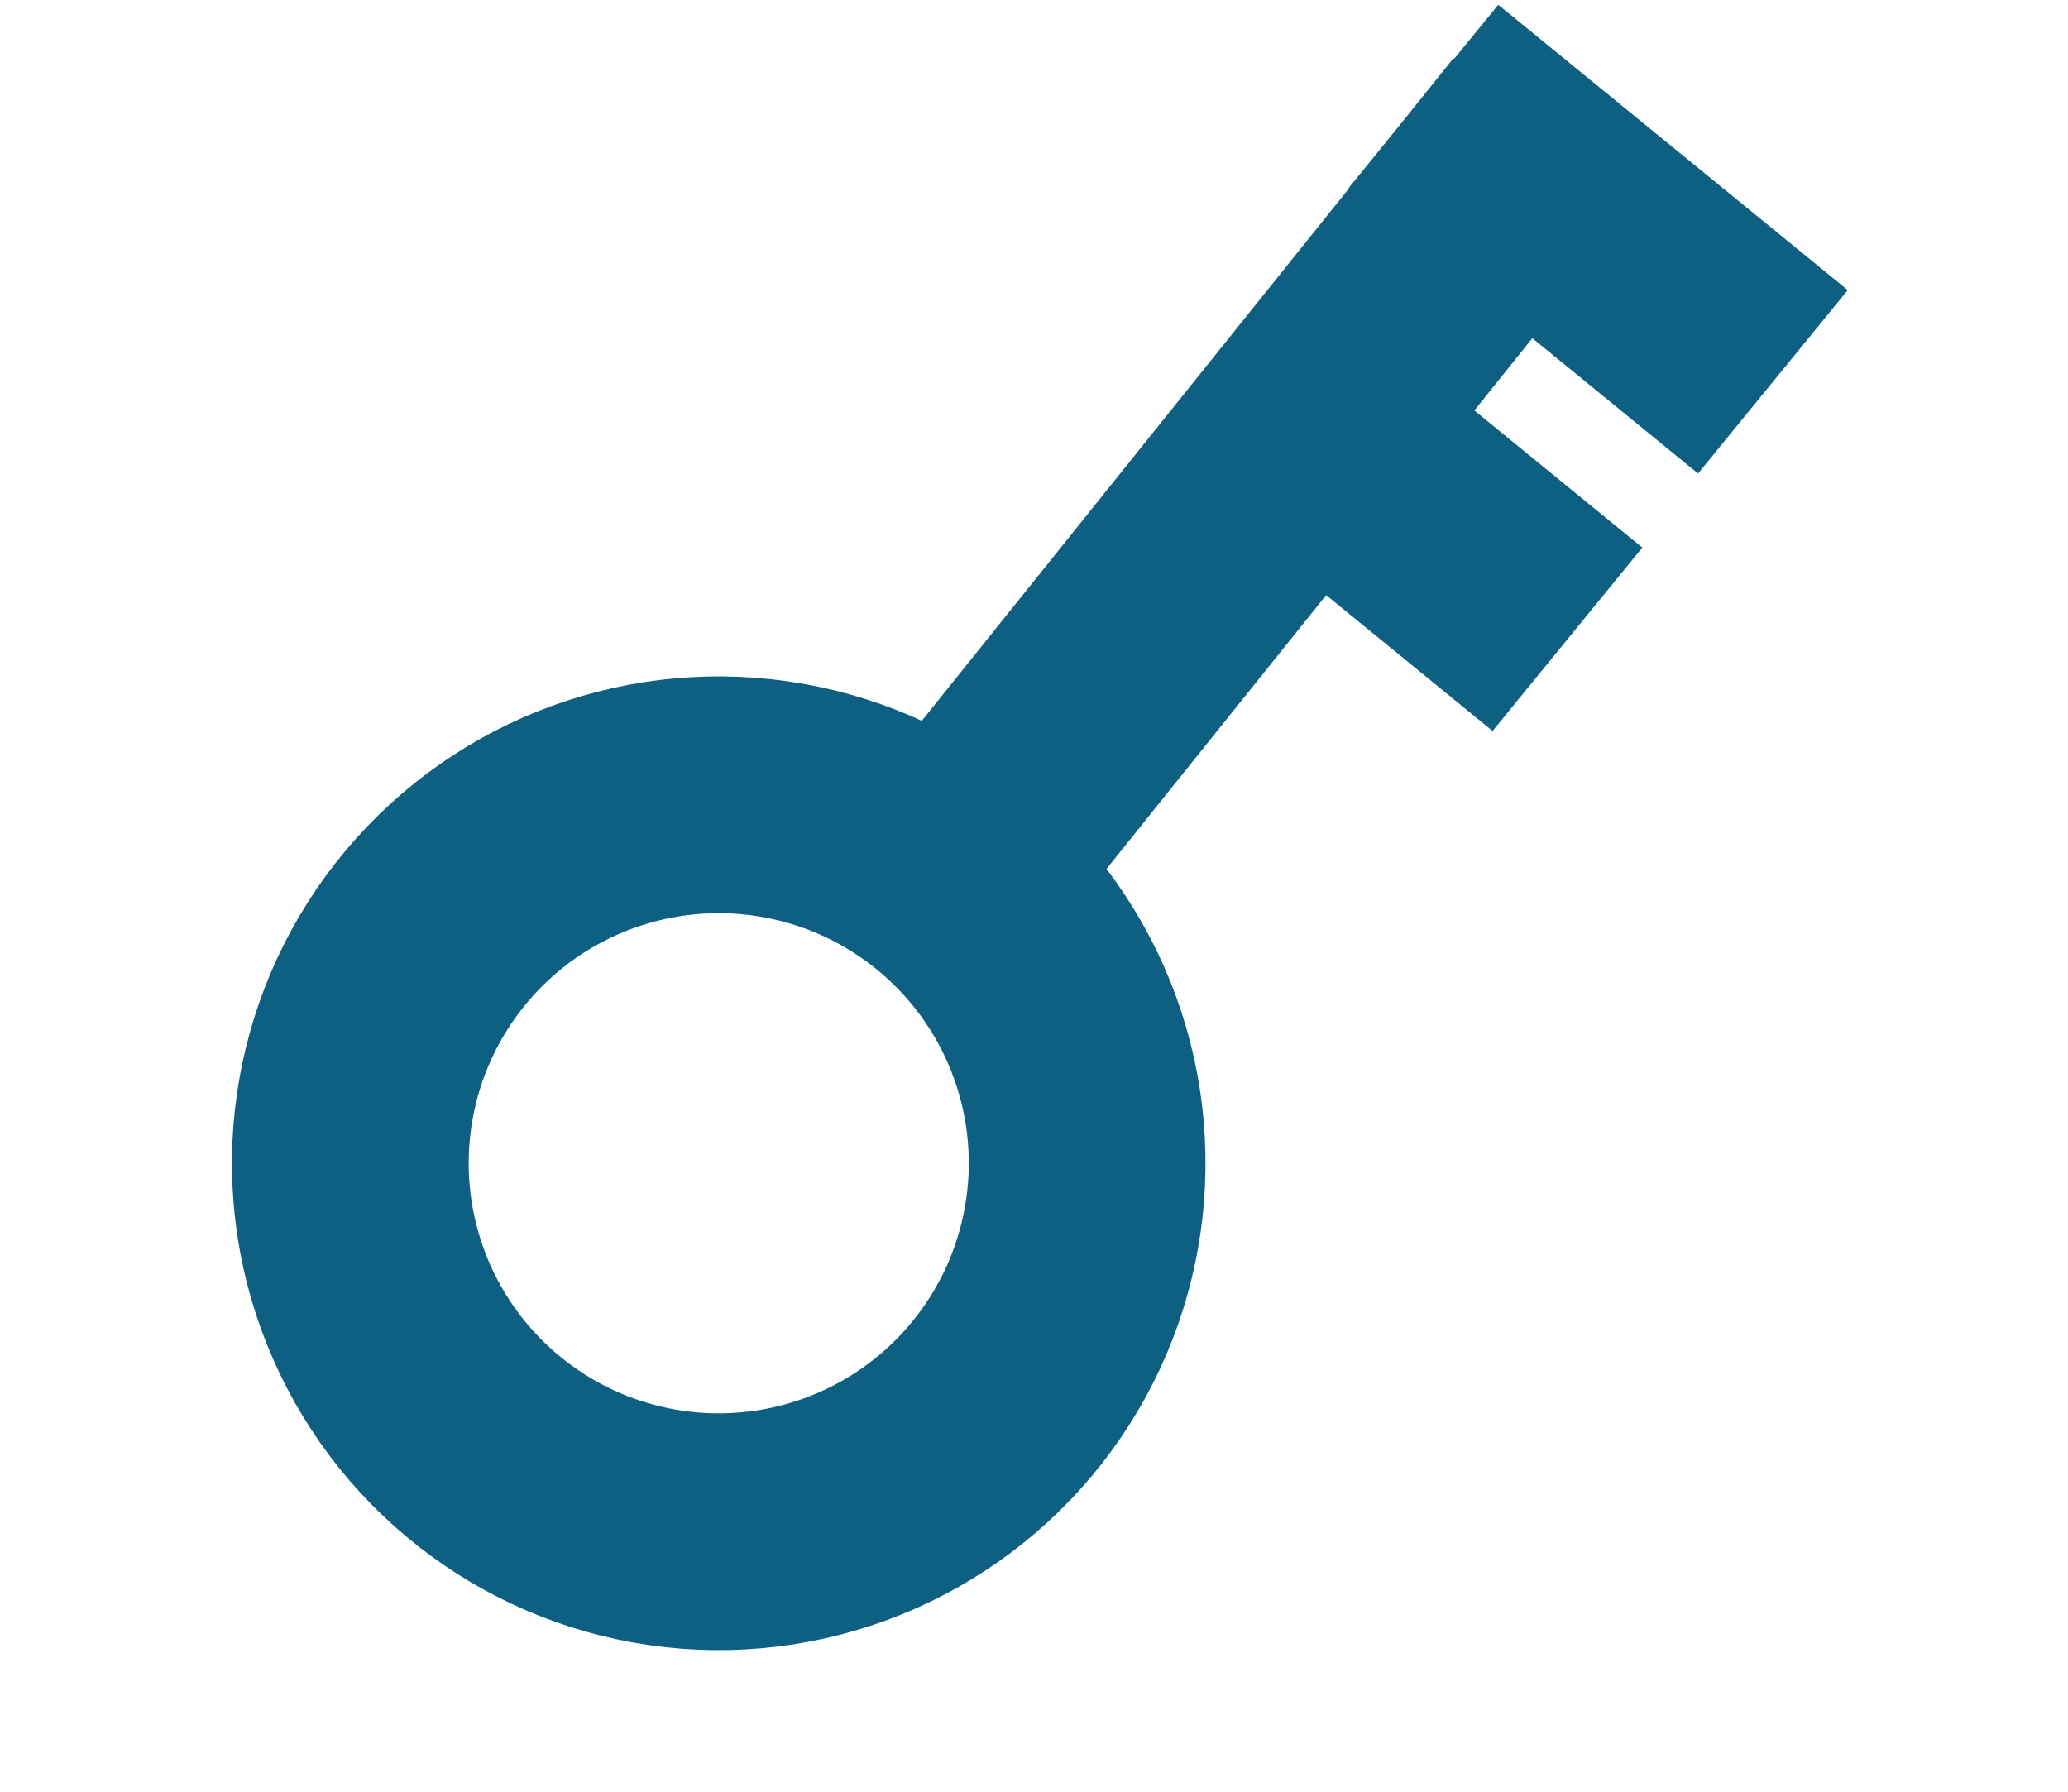
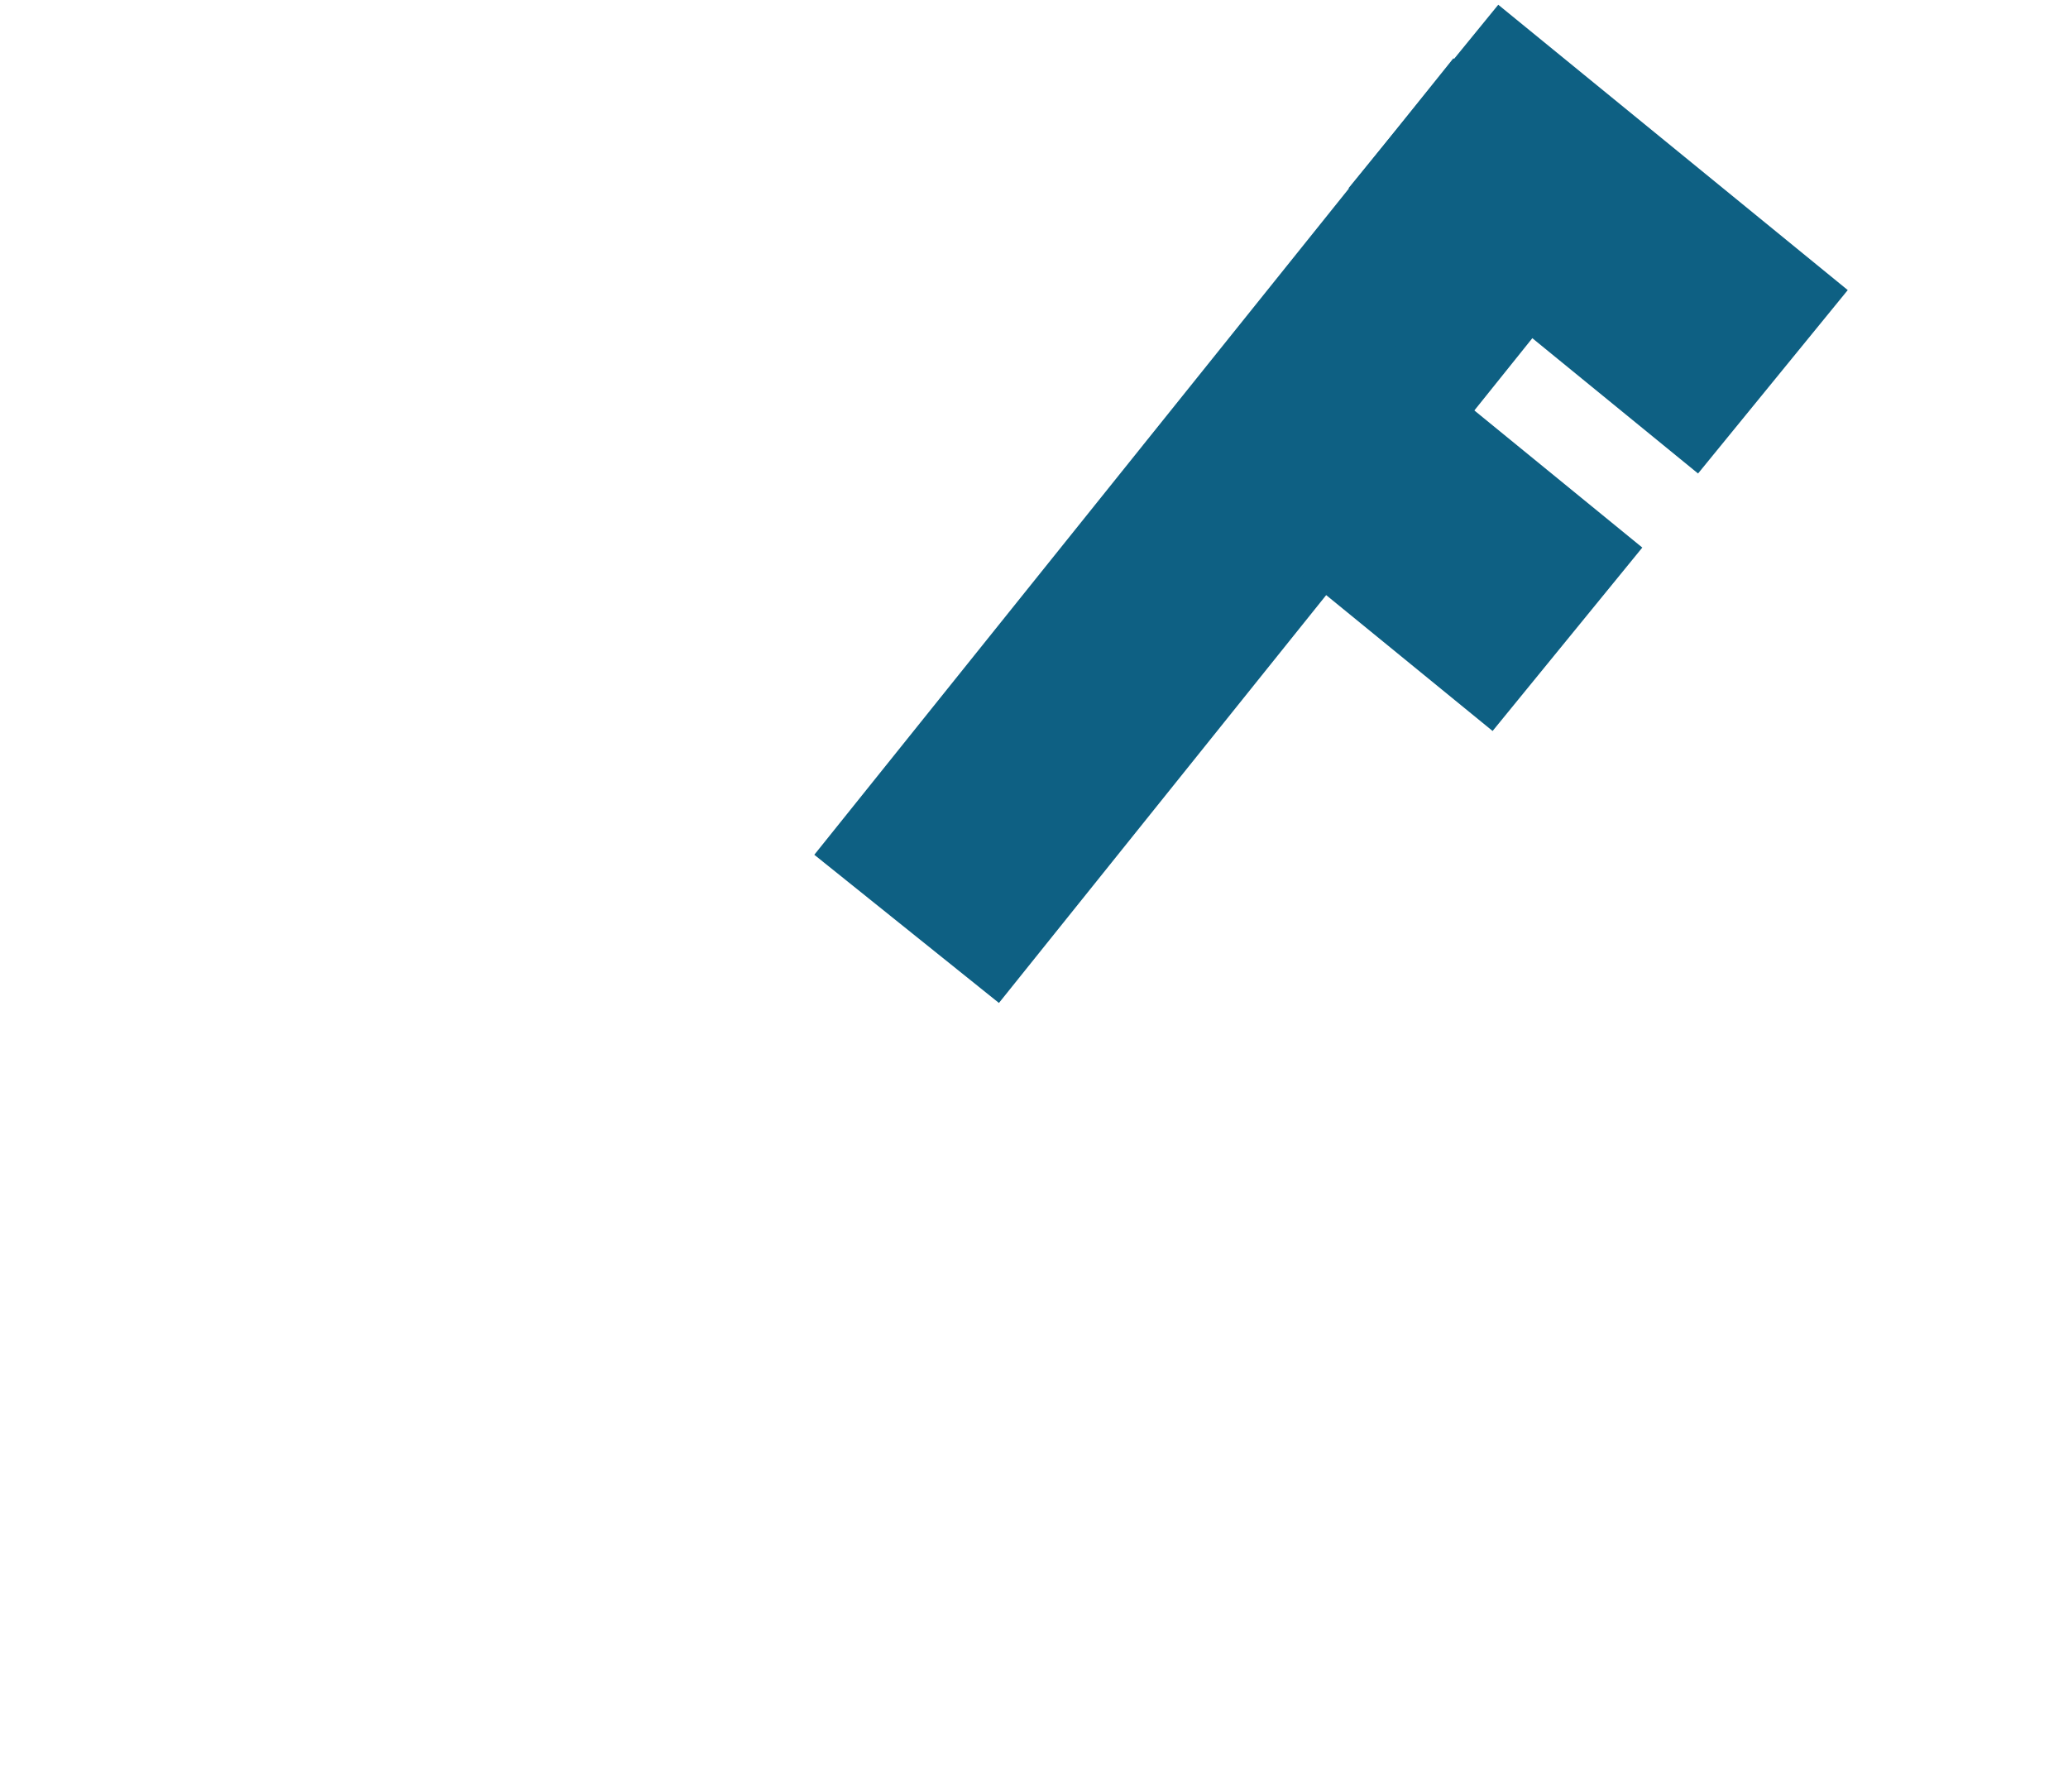
<svg xmlns="http://www.w3.org/2000/svg" width="434" height="376" viewBox="0 0 434 376" fill="none">
-   <circle cx="150.838" cy="244.086" r="77.317" transform="rotate(159.996 150.838 244.086)" stroke="#0E6083" stroke-width="49.682" />
  <line x1="190.267" y1="194.905" x2="324.388" y2="27.778" stroke="#0E6083" stroke-width="49.682" />
  <path d="M372.07 80.112L298.723 20.237" stroke="#0E6083" stroke-width="49.682" />
  <path d="M328.953 134.141L255.606 74.266" stroke="#0E6083" stroke-width="49.682" />
</svg>